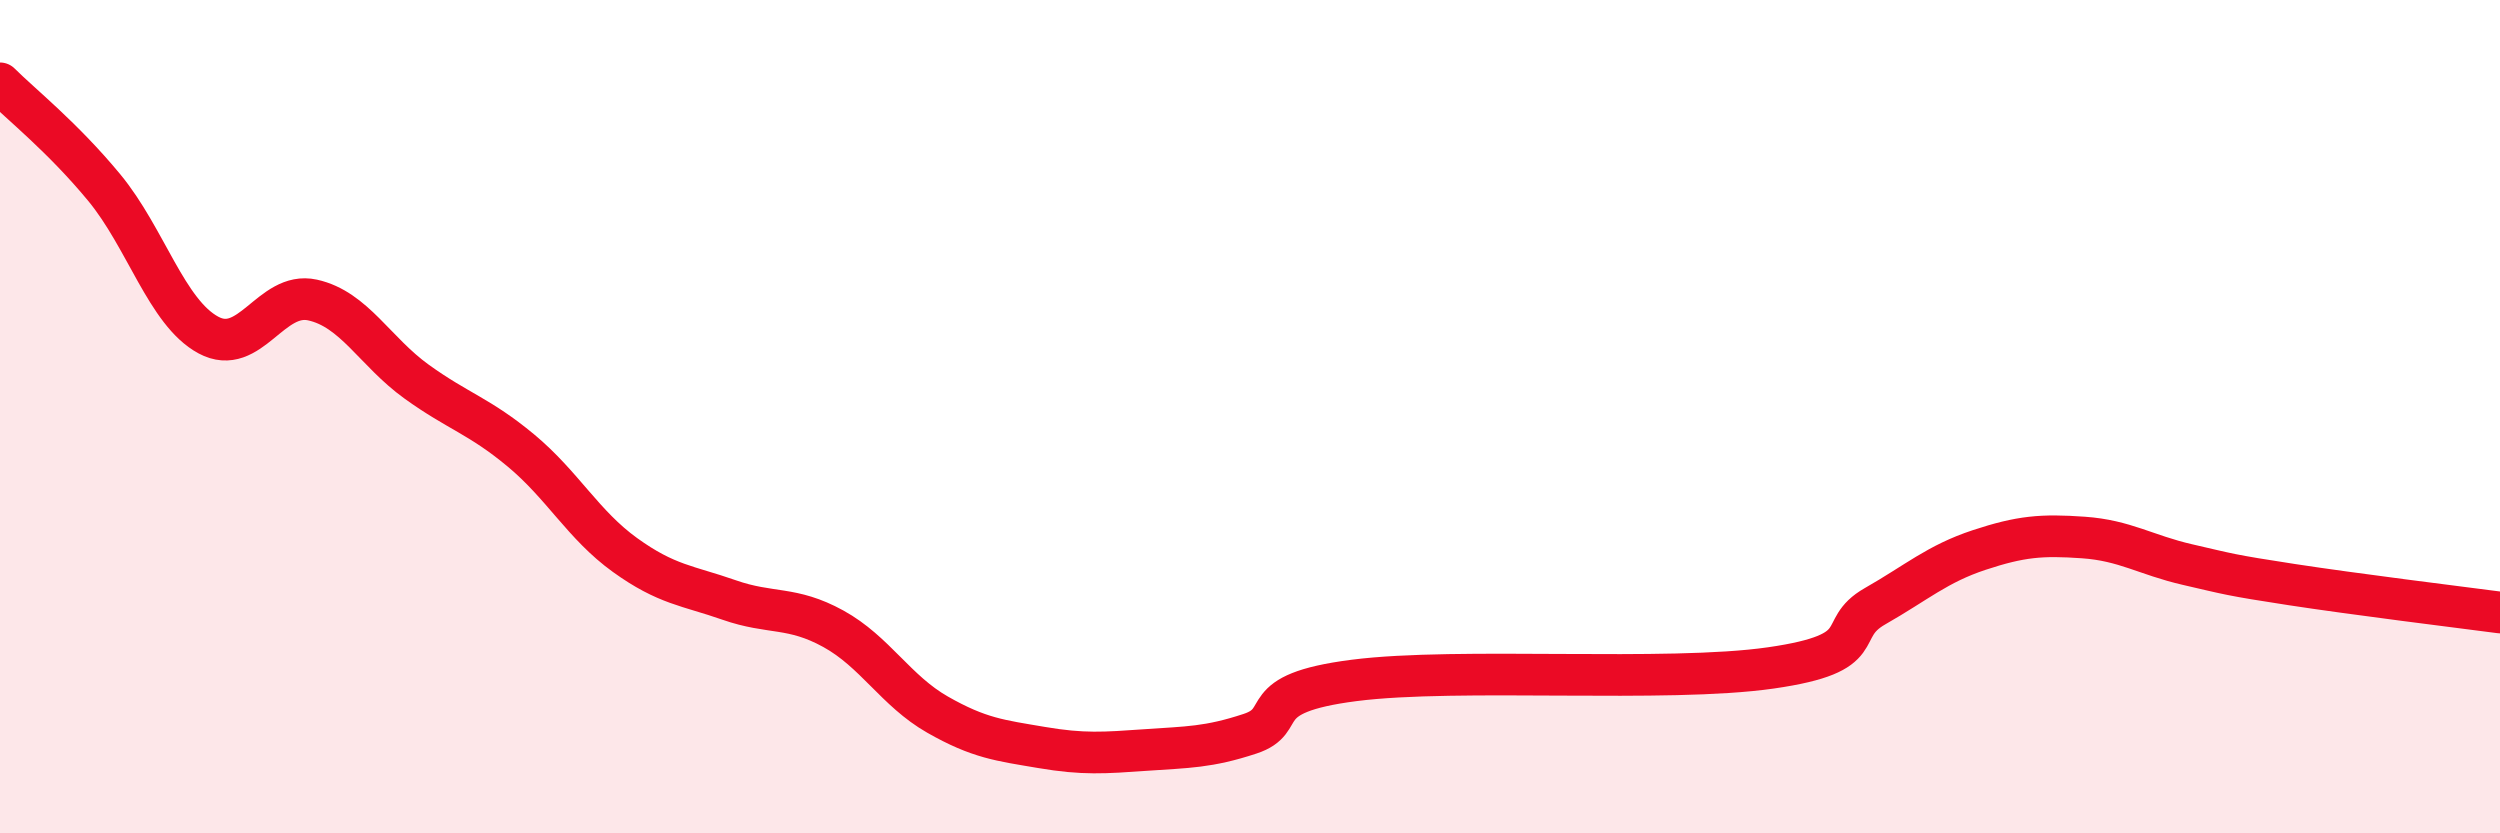
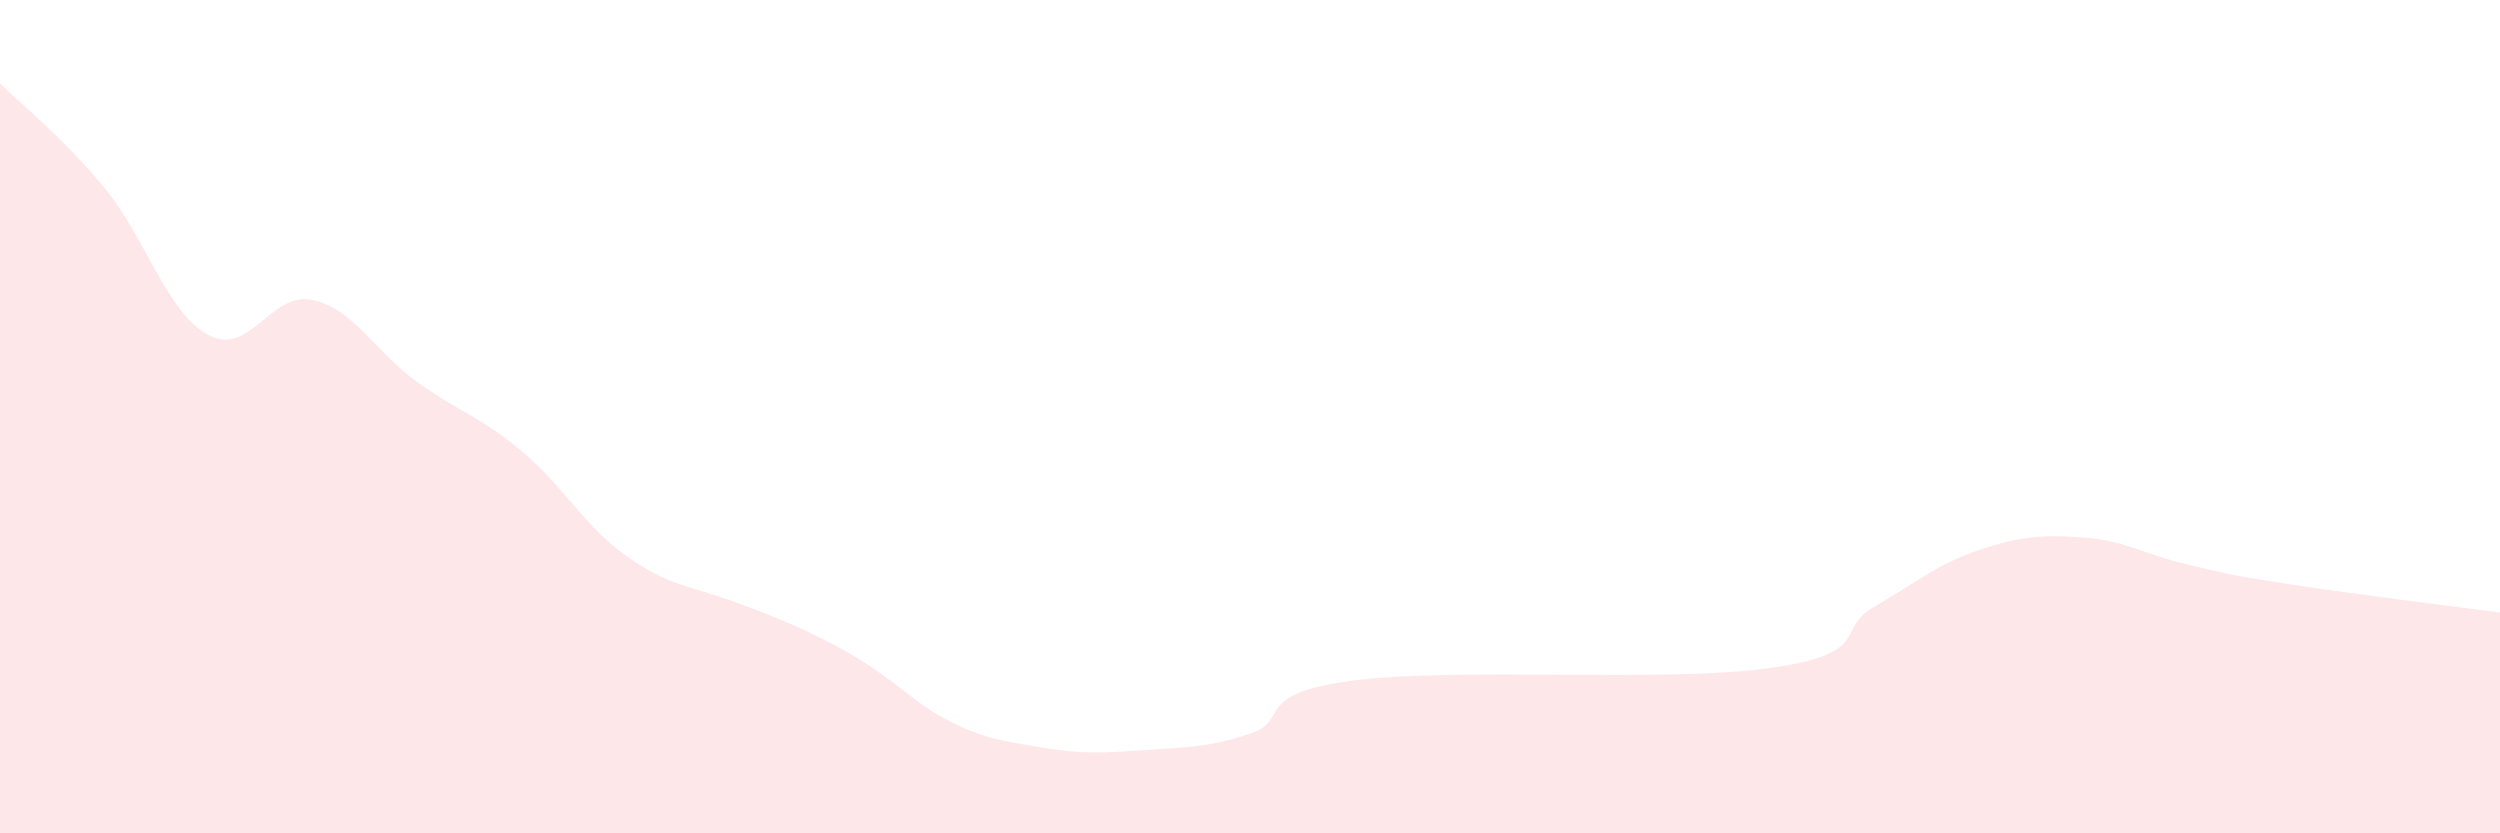
<svg xmlns="http://www.w3.org/2000/svg" width="60" height="20" viewBox="0 0 60 20">
-   <path d="M 0,2 C 0.5,2.5 1.5,3.29 2.5,4.5 C 3.5,5.71 4,7.5 5,8.04 C 6,8.58 6.5,6.98 7.5,7.2 C 8.5,7.42 9,8.44 10,9.16 C 11,9.88 11.5,9.98 12.5,10.81 C 13.5,11.64 14,12.6 15,13.32 C 16,14.04 16.5,14.05 17.5,14.4 C 18.5,14.75 19,14.54 20,15.09 C 21,15.64 21.5,16.58 22.5,17.15 C 23.5,17.72 24,17.77 25,17.94 C 26,18.11 26.5,18.07 27.5,18 C 28.5,17.93 29,17.94 30,17.61 C 31,17.28 30,16.65 32.5,16.33 C 35,16.01 40,16.39 42.5,16.03 C 45,15.67 44,15.12 45,14.55 C 46,13.98 46.5,13.53 47.5,13.2 C 48.5,12.87 49,12.83 50,12.9 C 51,12.97 51.5,13.32 52.5,13.55 C 53.5,13.78 53.5,13.8 55,14.03 C 56.5,14.26 59,14.57 60,14.7L60 20L0 20Z" fill="#EB0A25" opacity="0.1" stroke-linecap="round" stroke-linejoin="round" />
-   <path d="M 0,2 C 0.5,2.5 1.5,3.29 2.5,4.5 C 3.5,5.71 4,7.5 5,8.04 C 6,8.58 6.5,6.98 7.5,7.2 C 8.5,7.42 9,8.44 10,9.16 C 11,9.88 11.5,9.98 12.5,10.81 C 13.5,11.64 14,12.6 15,13.32 C 16,14.04 16.5,14.05 17.5,14.4 C 18.5,14.75 19,14.54 20,15.09 C 21,15.64 21.5,16.58 22.5,17.15 C 23.5,17.72 24,17.77 25,17.94 C 26,18.11 26.5,18.07 27.5,18 C 28.5,17.93 29,17.94 30,17.61 C 31,17.28 30,16.65 32.5,16.33 C 35,16.01 40,16.39 42.5,16.03 C 45,15.67 44,15.12 45,14.55 C 46,13.98 46.5,13.53 47.5,13.2 C 48.5,12.87 49,12.83 50,12.9 C 51,12.97 51.5,13.32 52.5,13.55 C 53.5,13.78 53.5,13.8 55,14.03 C 56.5,14.26 59,14.57 60,14.7" stroke="#EB0A25" stroke-width="1" fill="none" stroke-linecap="round" stroke-linejoin="round" />
+   <path d="M 0,2 C 0.5,2.5 1.5,3.29 2.5,4.5 C 3.5,5.71 4,7.5 5,8.04 C 6,8.58 6.5,6.98 7.5,7.2 C 8.5,7.42 9,8.44 10,9.16 C 11,9.88 11.5,9.98 12.5,10.81 C 13.5,11.64 14,12.6 15,13.32 C 16,14.04 16.5,14.05 17.5,14.4 C 21,15.64 21.5,16.58 22.5,17.15 C 23.5,17.72 24,17.77 25,17.94 C 26,18.11 26.5,18.07 27.5,18 C 28.5,17.93 29,17.94 30,17.61 C 31,17.28 30,16.65 32.5,16.33 C 35,16.01 40,16.39 42.5,16.03 C 45,15.67 44,15.12 45,14.55 C 46,13.98 46.5,13.53 47.5,13.2 C 48.5,12.87 49,12.83 50,12.9 C 51,12.97 51.5,13.32 52.5,13.55 C 53.5,13.78 53.5,13.8 55,14.03 C 56.5,14.26 59,14.57 60,14.7L60 20L0 20Z" fill="#EB0A25" opacity="0.1" stroke-linecap="round" stroke-linejoin="round" />
</svg>